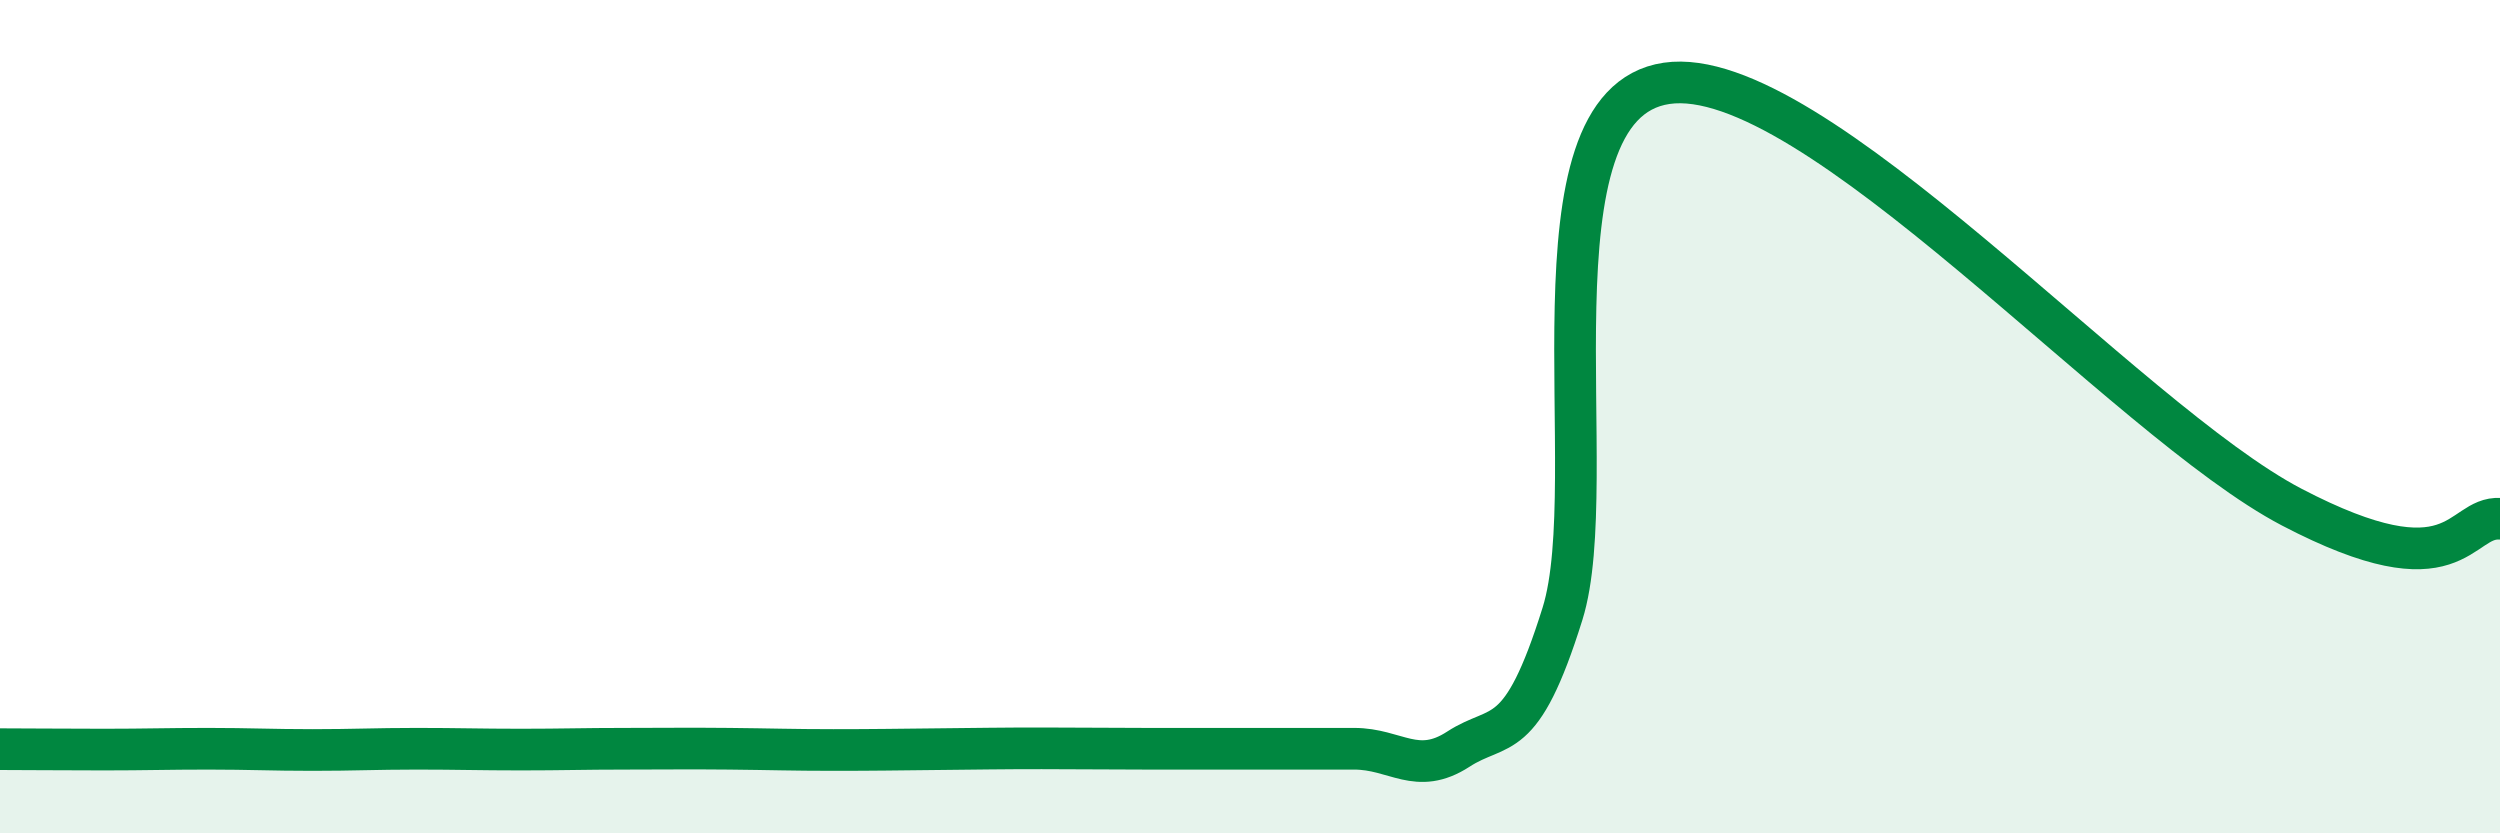
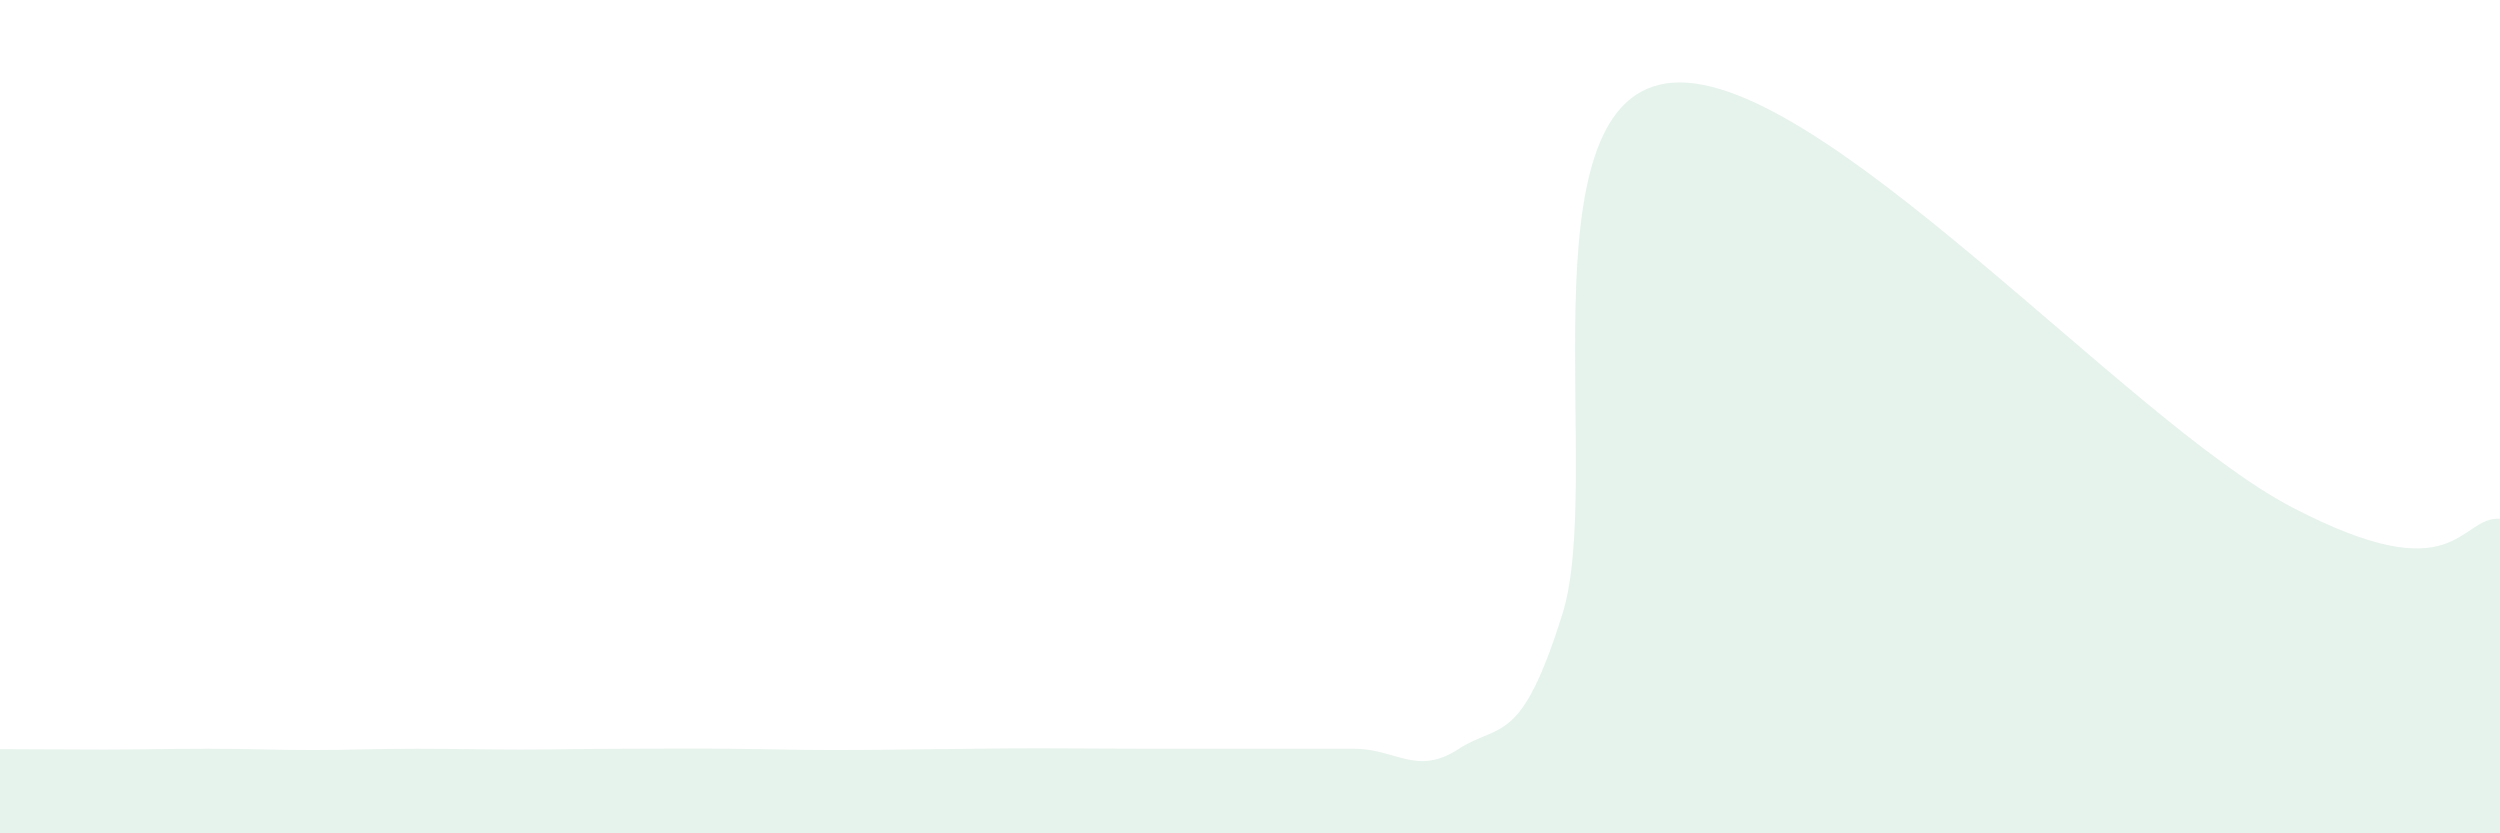
<svg xmlns="http://www.w3.org/2000/svg" width="60" height="20" viewBox="0 0 60 20">
  <path d="M 0,17.98 C 0.5,17.98 1.5,17.99 2.5,17.99 C 3.5,17.99 4,17.97 5,17.97 C 6,17.97 6.5,18 7.5,18 C 8.5,18 9,17.97 10,17.97 C 11,17.97 11.5,17.99 12.5,17.99 C 13.5,17.99 14,17.97 15,17.97 C 16,17.97 16.5,17.96 17.5,17.97 C 18.5,17.98 19,18 20,18 C 21,18 21.5,17.99 22.5,17.98 C 23.5,17.97 24,17.96 25,17.96 C 26,17.96 26.5,17.97 27.5,17.97 C 28.5,17.97 29,17.97 30,17.97 C 31,17.97 31.5,17.97 32.5,17.97 C 33.5,17.97 34,18.63 35,17.98 C 36,17.33 36.5,17.93 37.5,14.73 C 38.5,11.53 36.5,2.51 40,2 C 43.5,1.49 51,10.08 55,12.17 C 59,14.26 59,12.39 60,12.45L60 20L0 20Z" fill="#008740" opacity="0.1" stroke-linecap="round" stroke-linejoin="round" />
-   <path d="M 0,17.98 C 0.5,17.98 1.5,17.99 2.5,17.99 C 3.5,17.99 4,17.97 5,17.97 C 6,17.97 6.5,18 7.5,18 C 8.5,18 9,17.97 10,17.97 C 11,17.97 11.5,17.99 12.5,17.99 C 13.5,17.99 14,17.97 15,17.97 C 16,17.97 16.5,17.96 17.5,17.97 C 18.5,17.98 19,18 20,18 C 21,18 21.5,17.99 22.5,17.98 C 23.5,17.97 24,17.96 25,17.96 C 26,17.96 26.5,17.97 27.5,17.97 C 28.5,17.97 29,17.97 30,17.97 C 31,17.97 31.5,17.97 32.5,17.97 C 33.5,17.97 34,18.63 35,17.98 C 36,17.33 36.5,17.93 37.5,14.73 C 38.5,11.53 36.5,2.51 40,2 C 43.5,1.49 51,10.08 55,12.17 C 59,14.26 59,12.39 60,12.45" stroke="#008740" stroke-width="1" fill="none" stroke-linecap="round" stroke-linejoin="round" />
</svg>